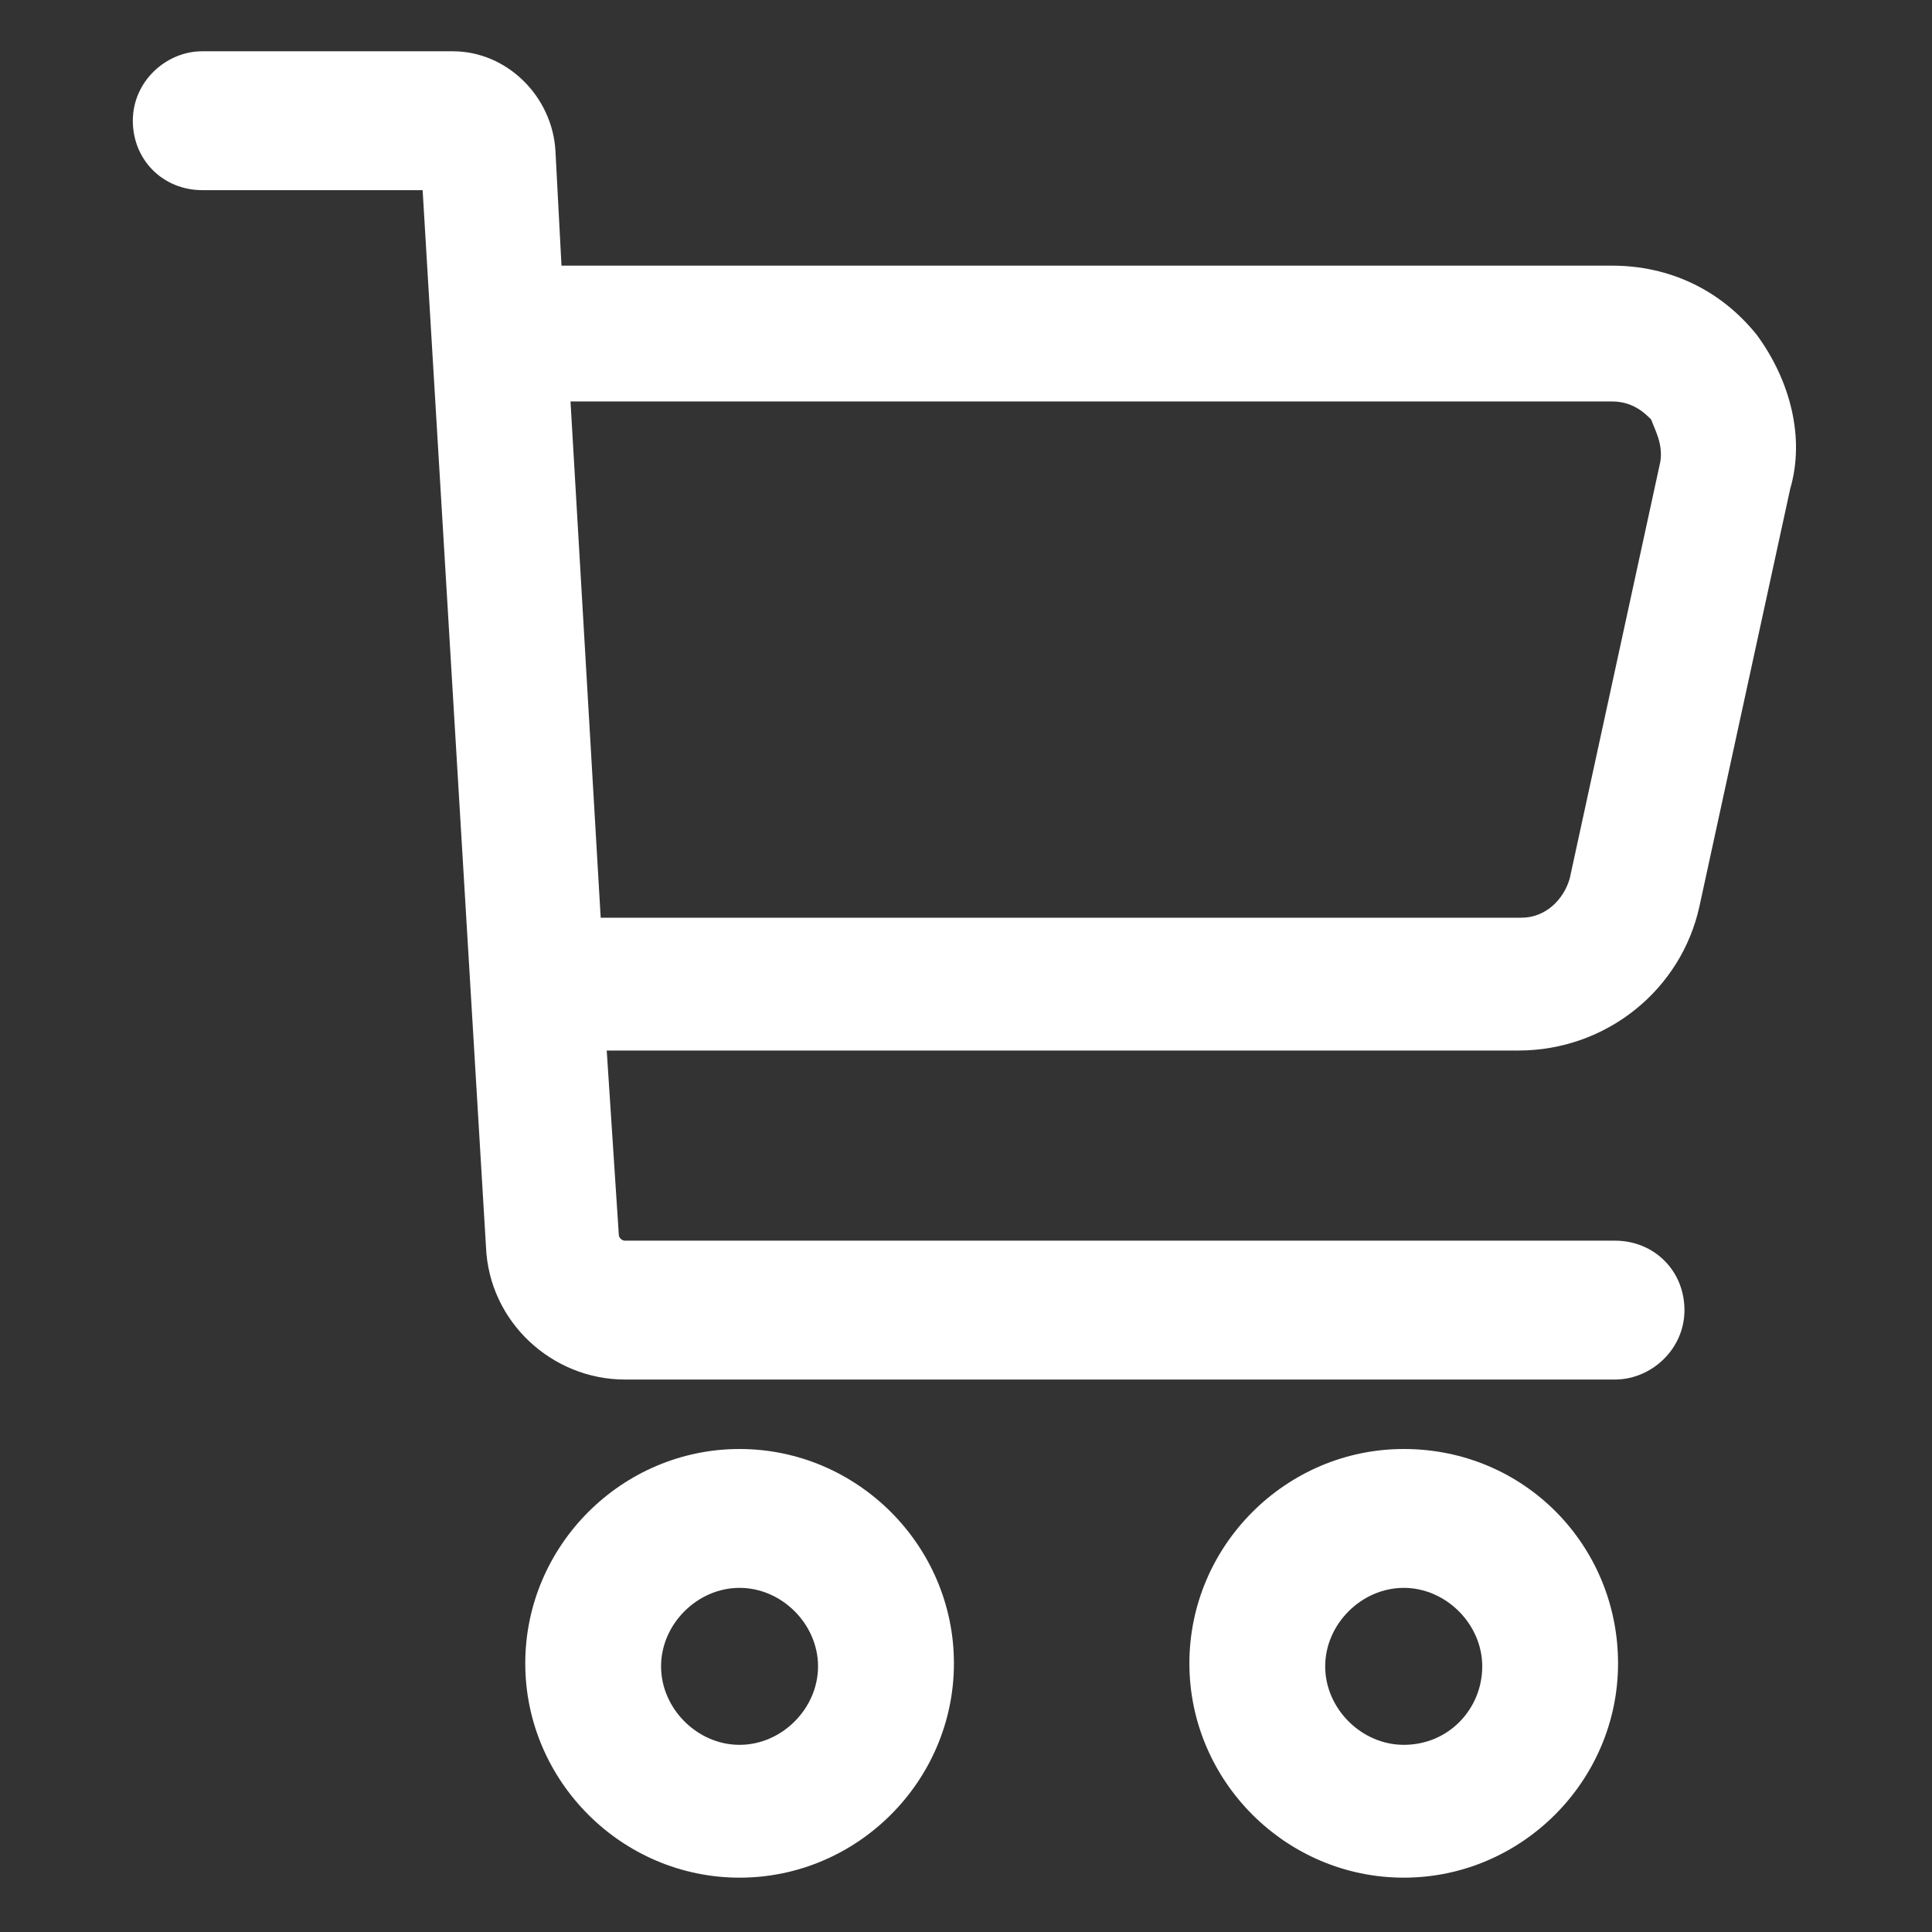
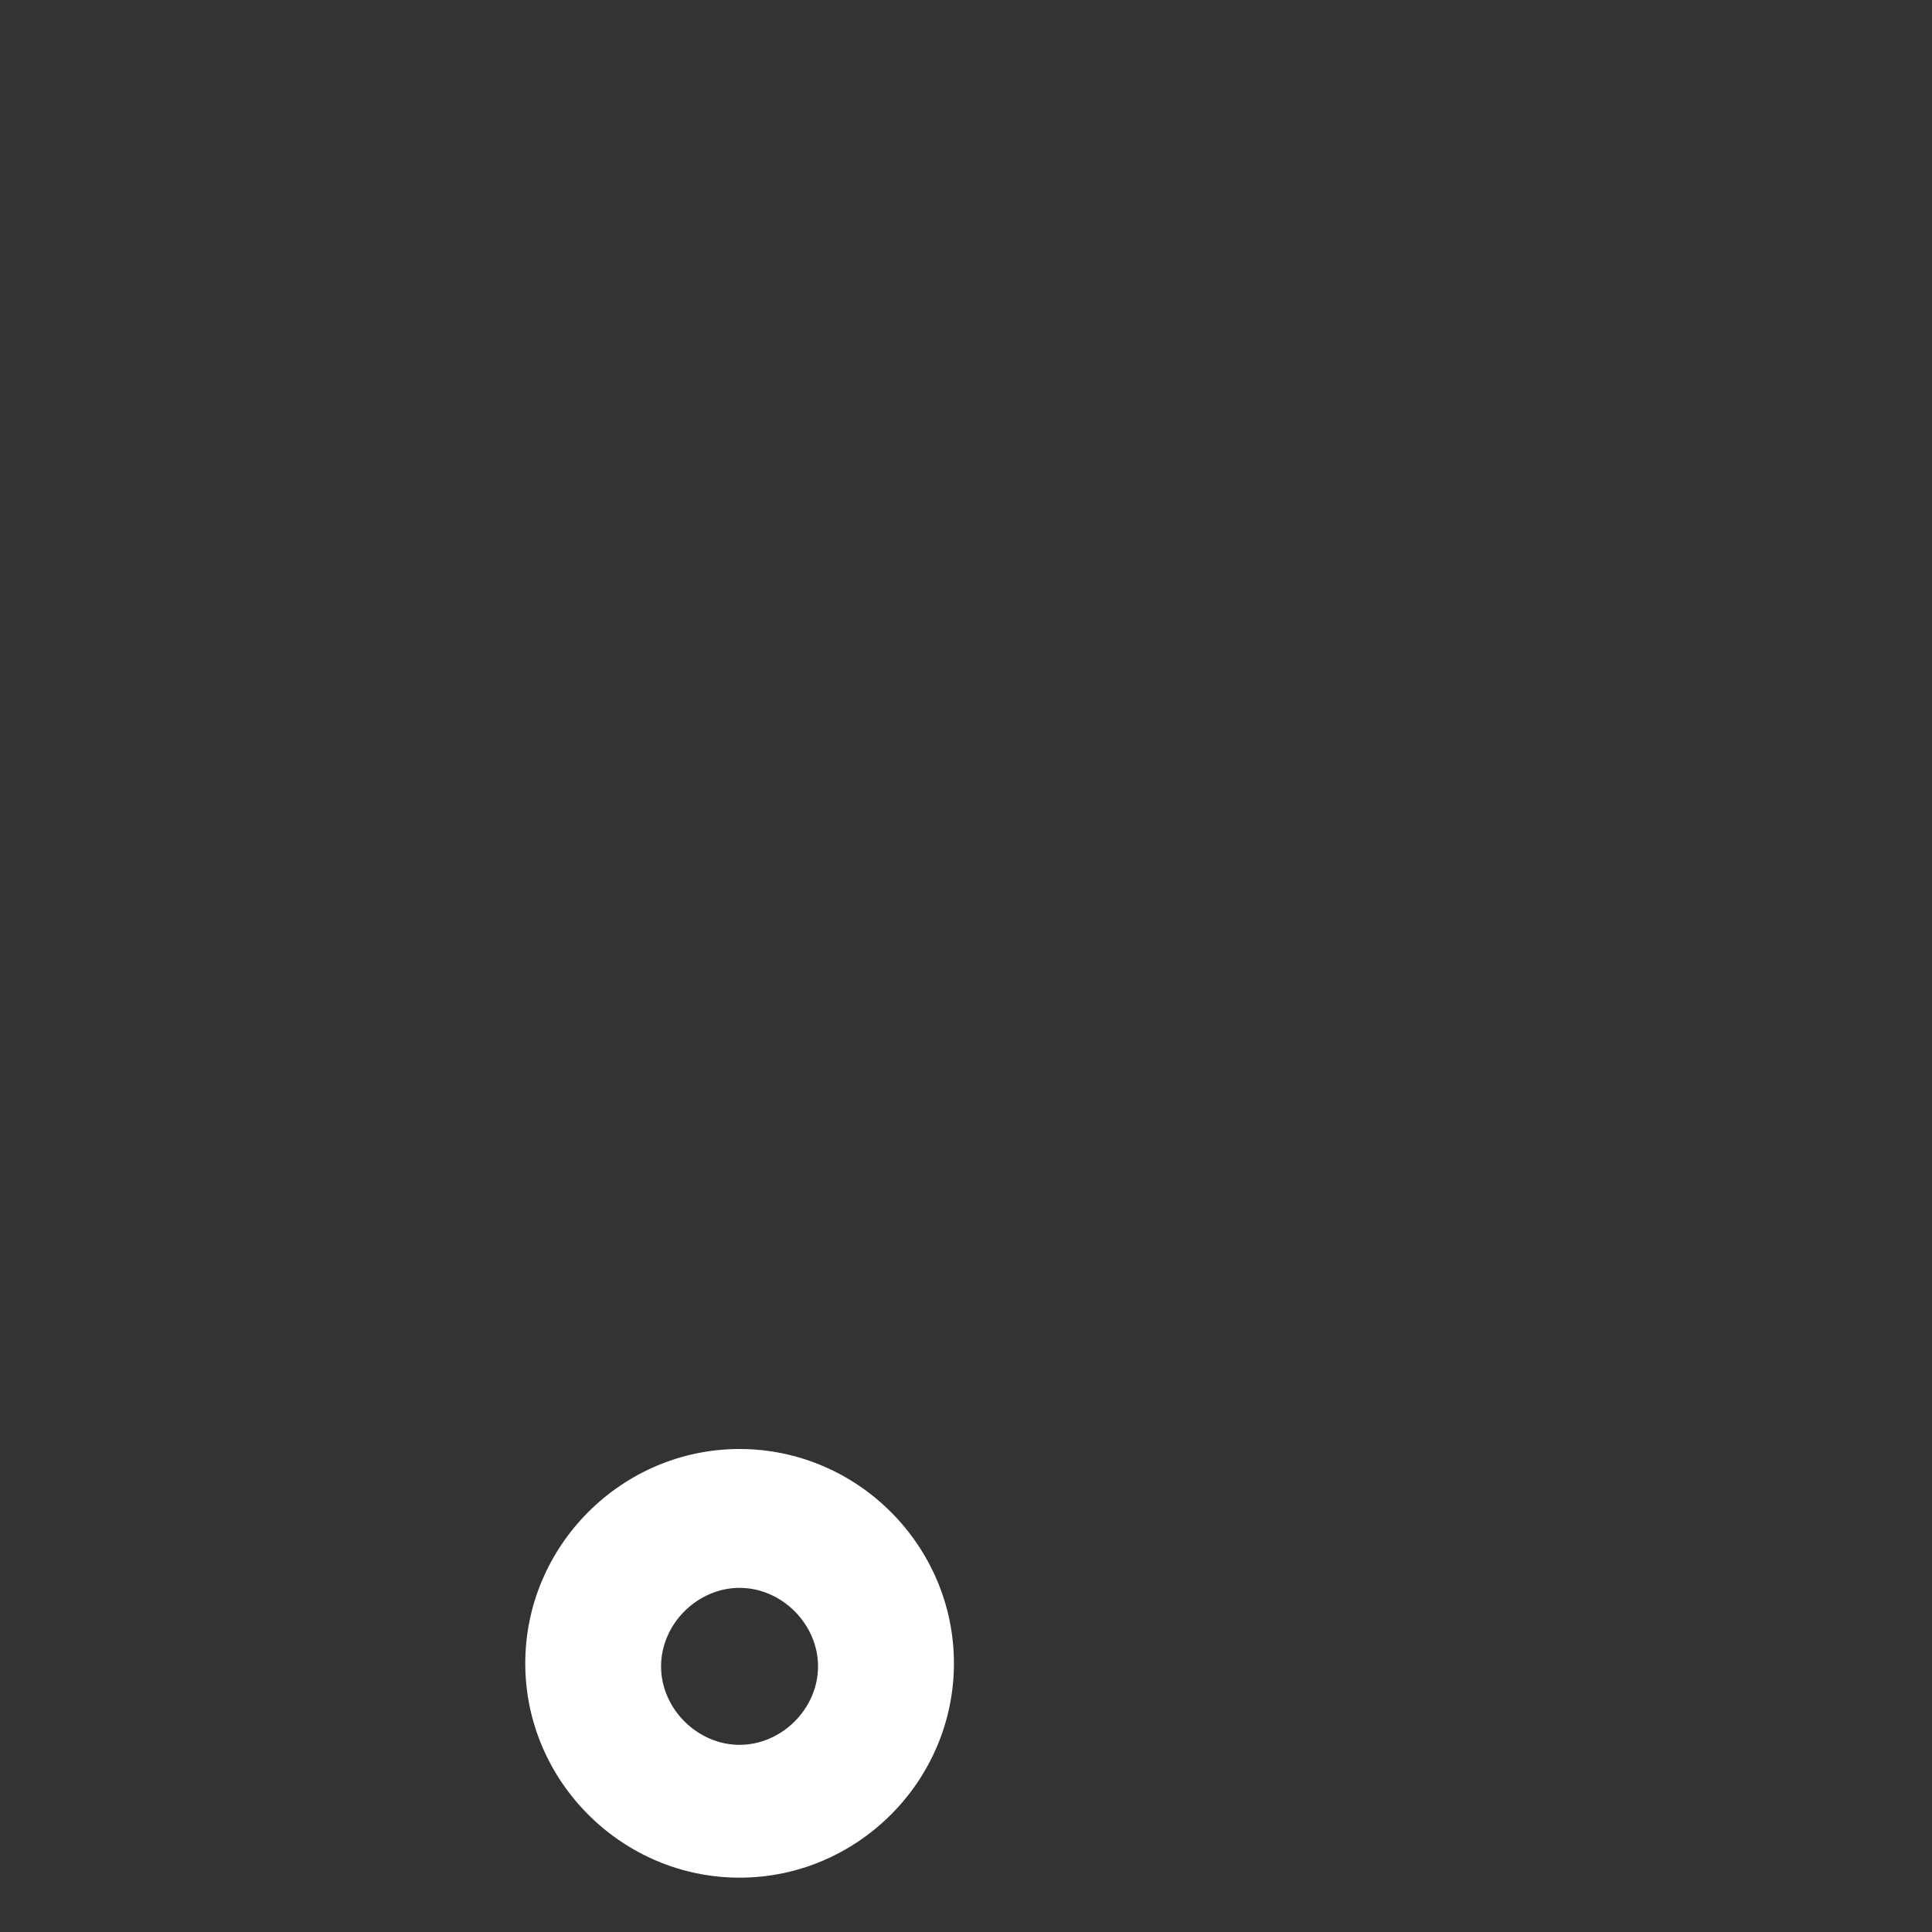
<svg xmlns="http://www.w3.org/2000/svg" width="24" height="24" viewBox="0 0 24 24" fill="none">
  <rect x="0" y="0" width="24" height="24" fill="#333333" stroke="none" />
-   <path d="M21.825 4.162C21.375 3.6 20.738 3.3 20.025 3.3H6.975L6.9 1.875C6.862 1.2 6.3 0.637 5.625 0.637H2.512C2.062 0.637 1.65 1.012 1.65 1.5C1.65 1.987 2.025 2.362 2.512 2.362H5.25L6.037 15.488C6.075 16.425 6.862 17.137 7.762 17.137H20.062C20.512 17.137 20.925 16.762 20.925 16.275C20.925 15.787 20.55 15.412 20.062 15.412H7.762C7.725 15.412 7.687 15.375 7.687 15.338L7.537 13.05H18.863C19.95 13.05 20.887 12.3 21.113 11.25L22.238 6.075C22.425 5.437 22.238 4.725 21.825 4.162ZM20.625 5.737L19.5 10.912C19.425 11.175 19.2 11.4 18.9 11.4H7.462L7.087 4.987H20.025C20.288 4.987 20.438 5.137 20.512 5.212C20.55 5.325 20.663 5.512 20.625 5.737Z" fill="white" />
-   <path d="M17.438 18C15.975 18 14.775 19.2 14.775 20.663C14.775 22.125 15.975 23.325 17.438 23.325C18.9 23.325 20.1 22.125 20.1 20.663C20.1 19.2 18.938 18 17.438 18ZM17.438 21.675C16.913 21.675 16.462 21.225 16.462 20.7C16.462 20.175 16.913 19.725 17.438 19.725C17.962 19.725 18.413 20.175 18.413 20.7C18.413 21.225 18 21.675 17.438 21.675Z" fill="white" />
  <path d="M9.187 18C7.725 18 6.525 19.2 6.525 20.663C6.525 22.125 7.725 23.325 9.187 23.325C10.65 23.325 11.85 22.125 11.85 20.663C11.85 19.2 10.65 18 9.187 18ZM9.187 21.675C8.662 21.675 8.212 21.225 8.212 20.7C8.212 20.175 8.662 19.725 9.187 19.725C9.712 19.725 10.162 20.175 10.162 20.7C10.162 21.225 9.712 21.675 9.187 21.675Z" fill="white" />
</svg>